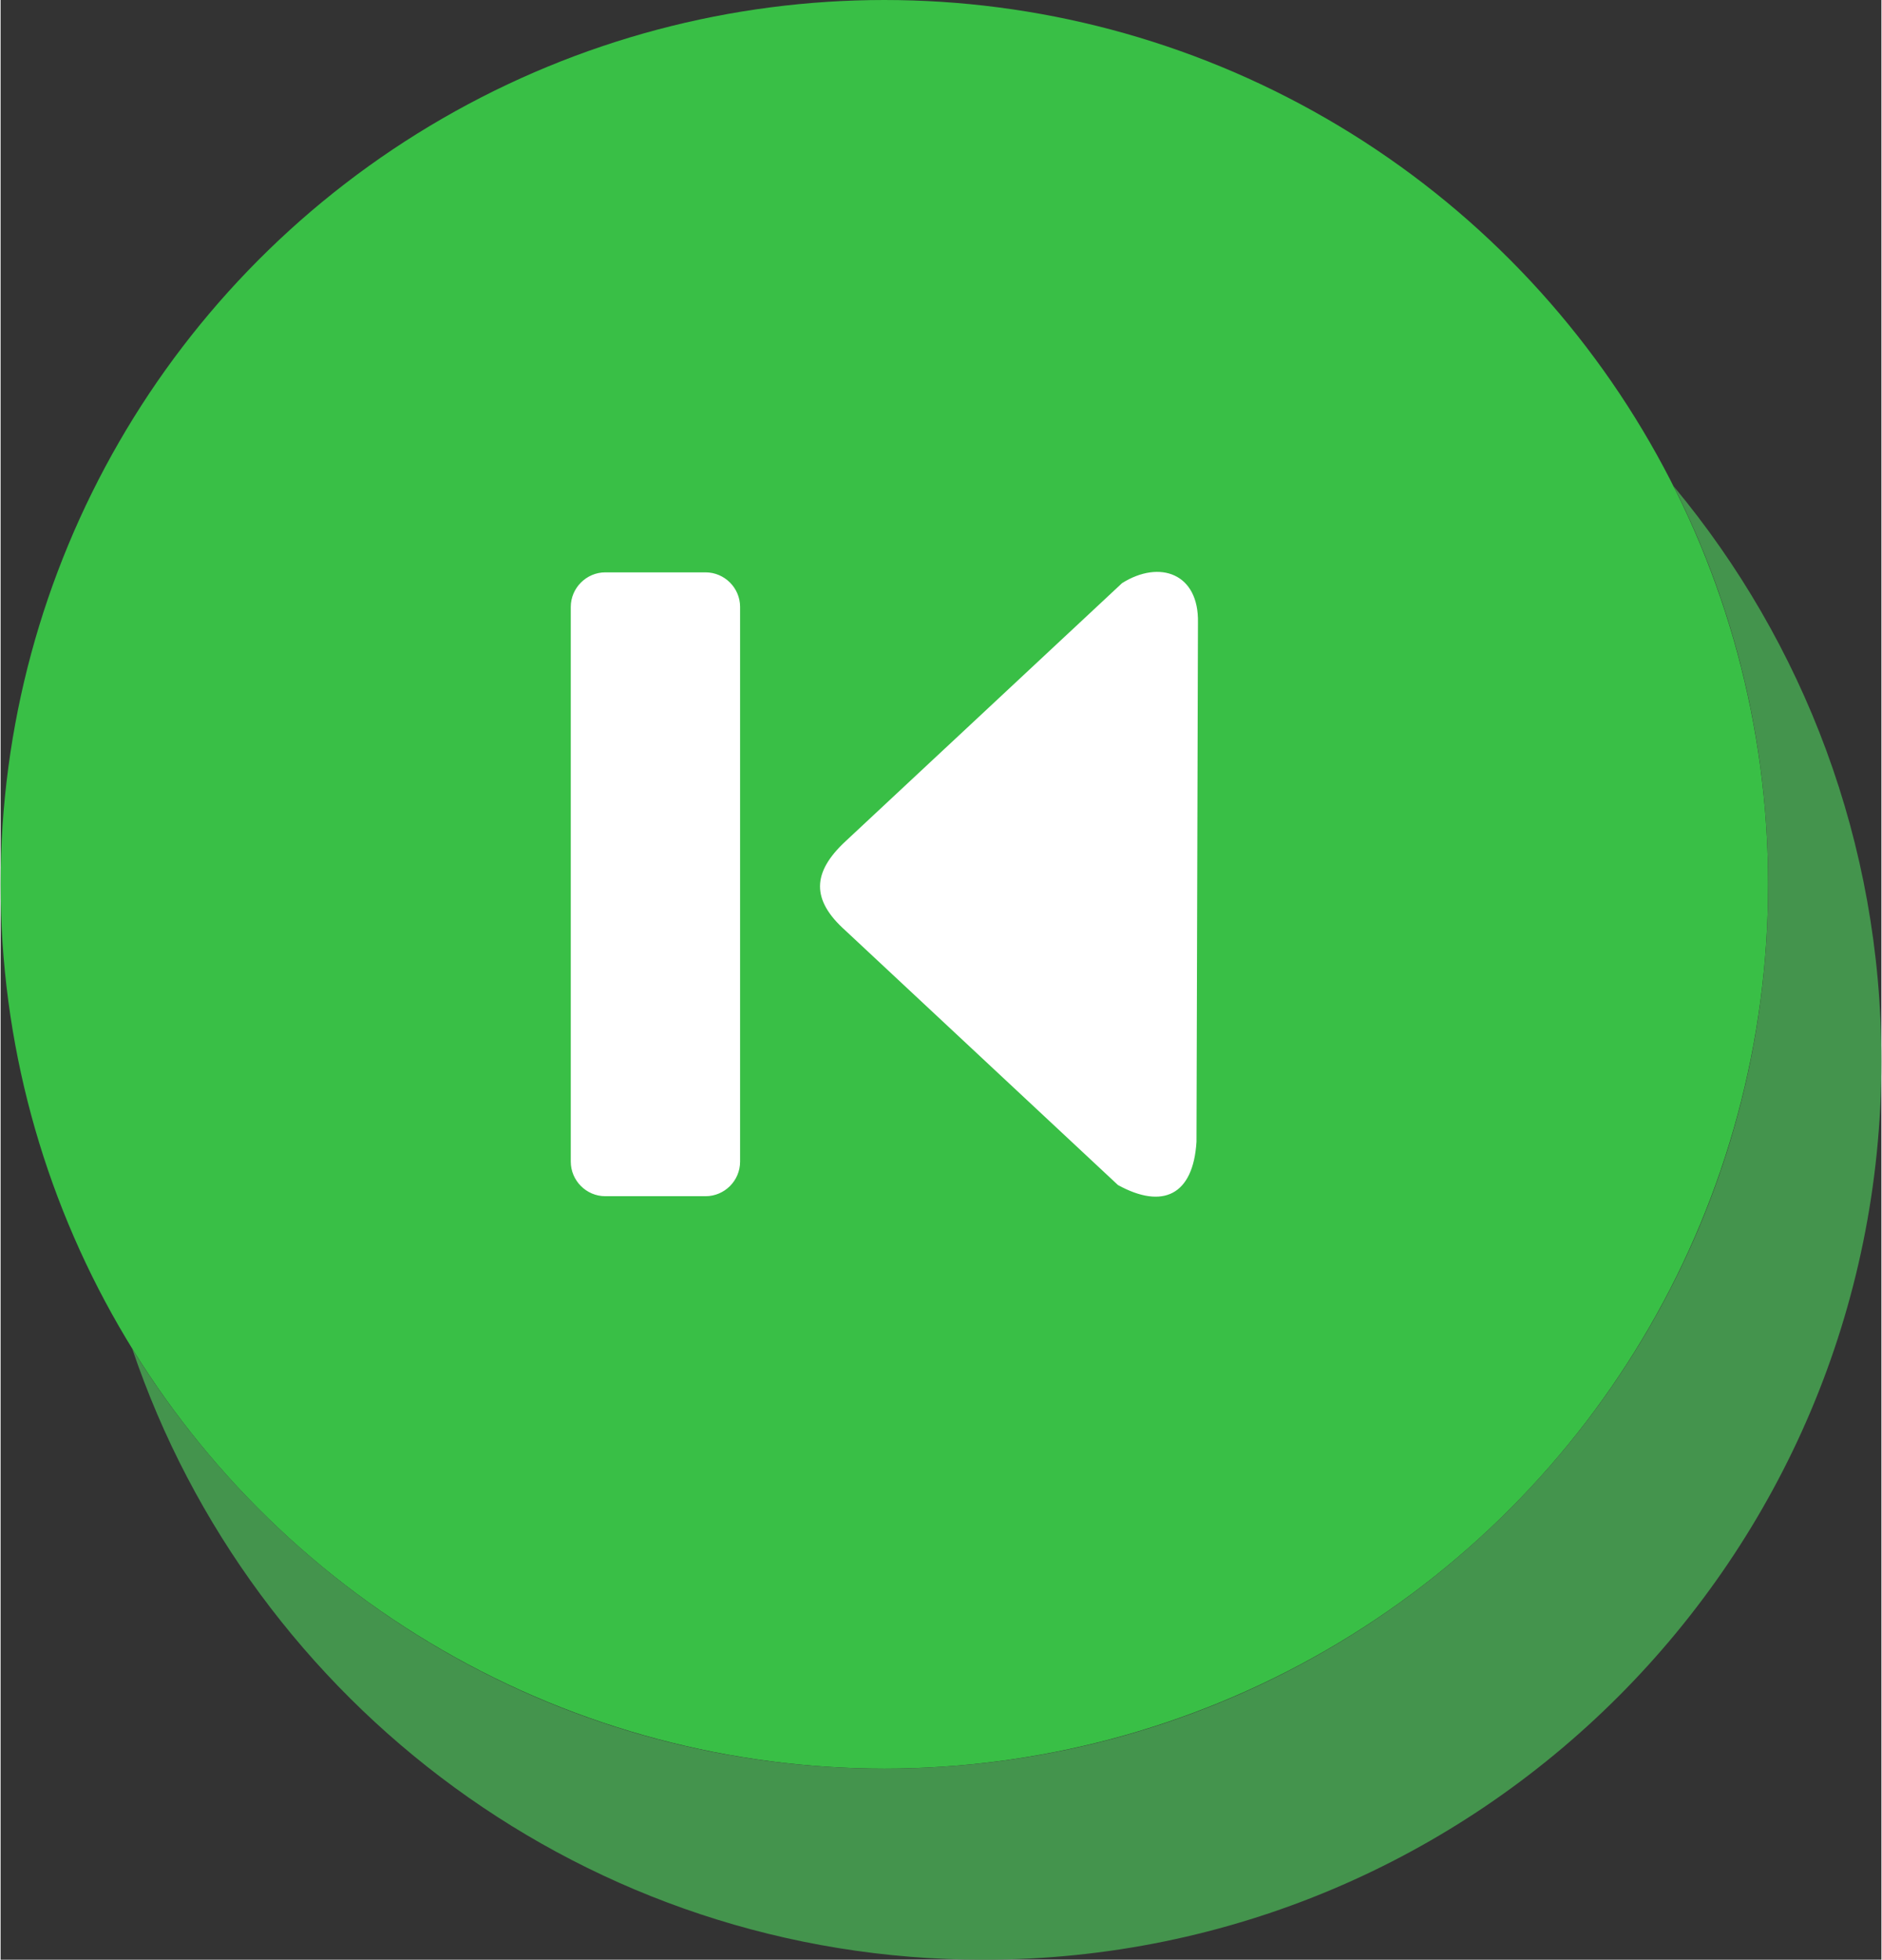
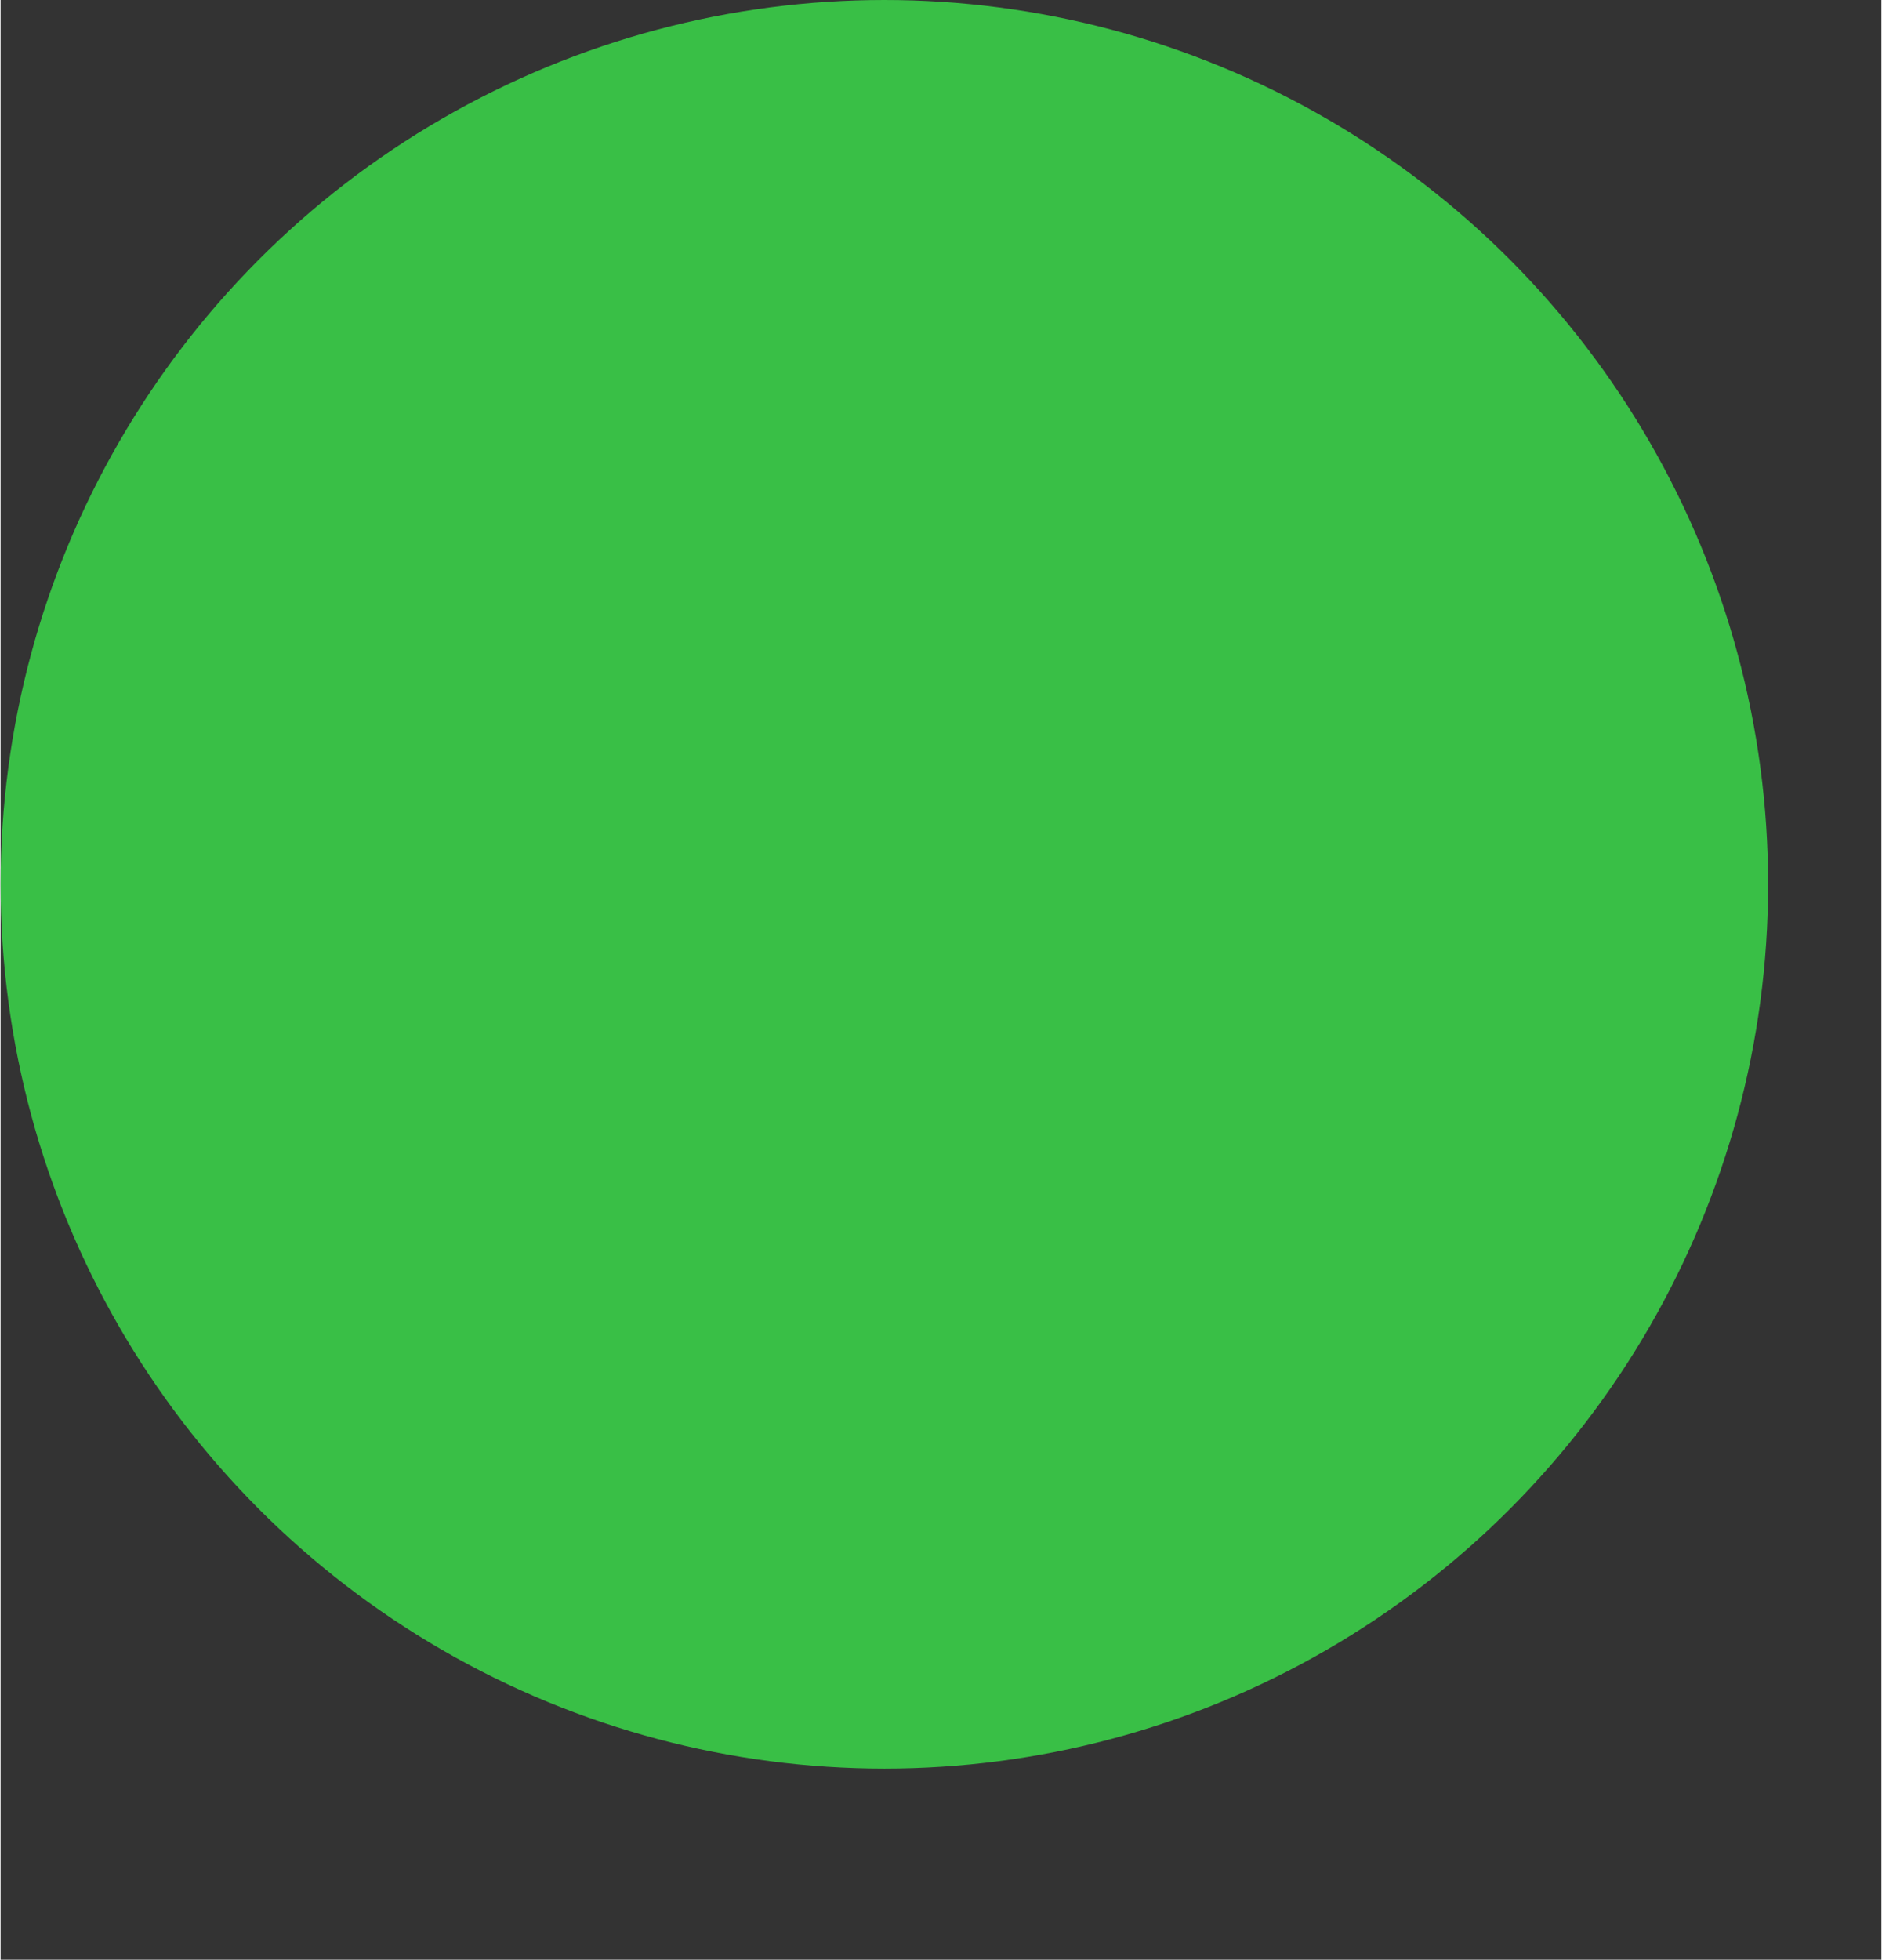
<svg xmlns="http://www.w3.org/2000/svg" xml:space="preserve" width="492px" height="512px" version="1.1" shape-rendering="geometricPrecision" text-rendering="geometricPrecision" image-rendering="optimizeQuality" fill-rule="evenodd" clip-rule="evenodd" viewBox="0 0 492 512.324">
  <rect x="0" y="0" width="492" height="512.324" fill="#333333" stroke="none" />
  <g id="Layer_x0020_1">
    <circle fill="#39BF46" cx="231.181" cy="231.181" r="231.181" />
-     <path fill="#44944D" d="M437.688 127.17c33.912,40.724 54.312,93.089 54.312,150.226 0,129.746 -105.182,234.928 -234.928,234.928 -103.431,0 -191.249,-66.842 -222.619,-159.683 40.74,65.85 113.605,109.721 196.728,109.721 127.682,0 231.181,-103.499 231.181,-231.181 0,-37.412 -8.898,-72.749 -24.674,-104.011z" />
-     <path fill="white" fill-rule="nonzero" d="M221.046 243.31c-9.047,-8.056 -8.801,-15.231 0,-23.395l72.322 -67.471c9.85,-6.175 20.122,-2.549 19.848,10.311l-0.382 135.736c-0.853,13.937 -8.802,17.76 -20.544,11.31l-71.244 -66.491zm-36.637 69.412l-26.228 0c-4.969,0 -9.027,-4.087 -9.027,-9.037l0 -145.027c0,-4.94 4.087,-9.027 9.027,-9.027l26.228 0c4.95,0 9.037,4.058 9.037,9.027l0 145.027c0,4.979 -4.068,9.037 -9.037,9.037z" />
  </g>
</svg>